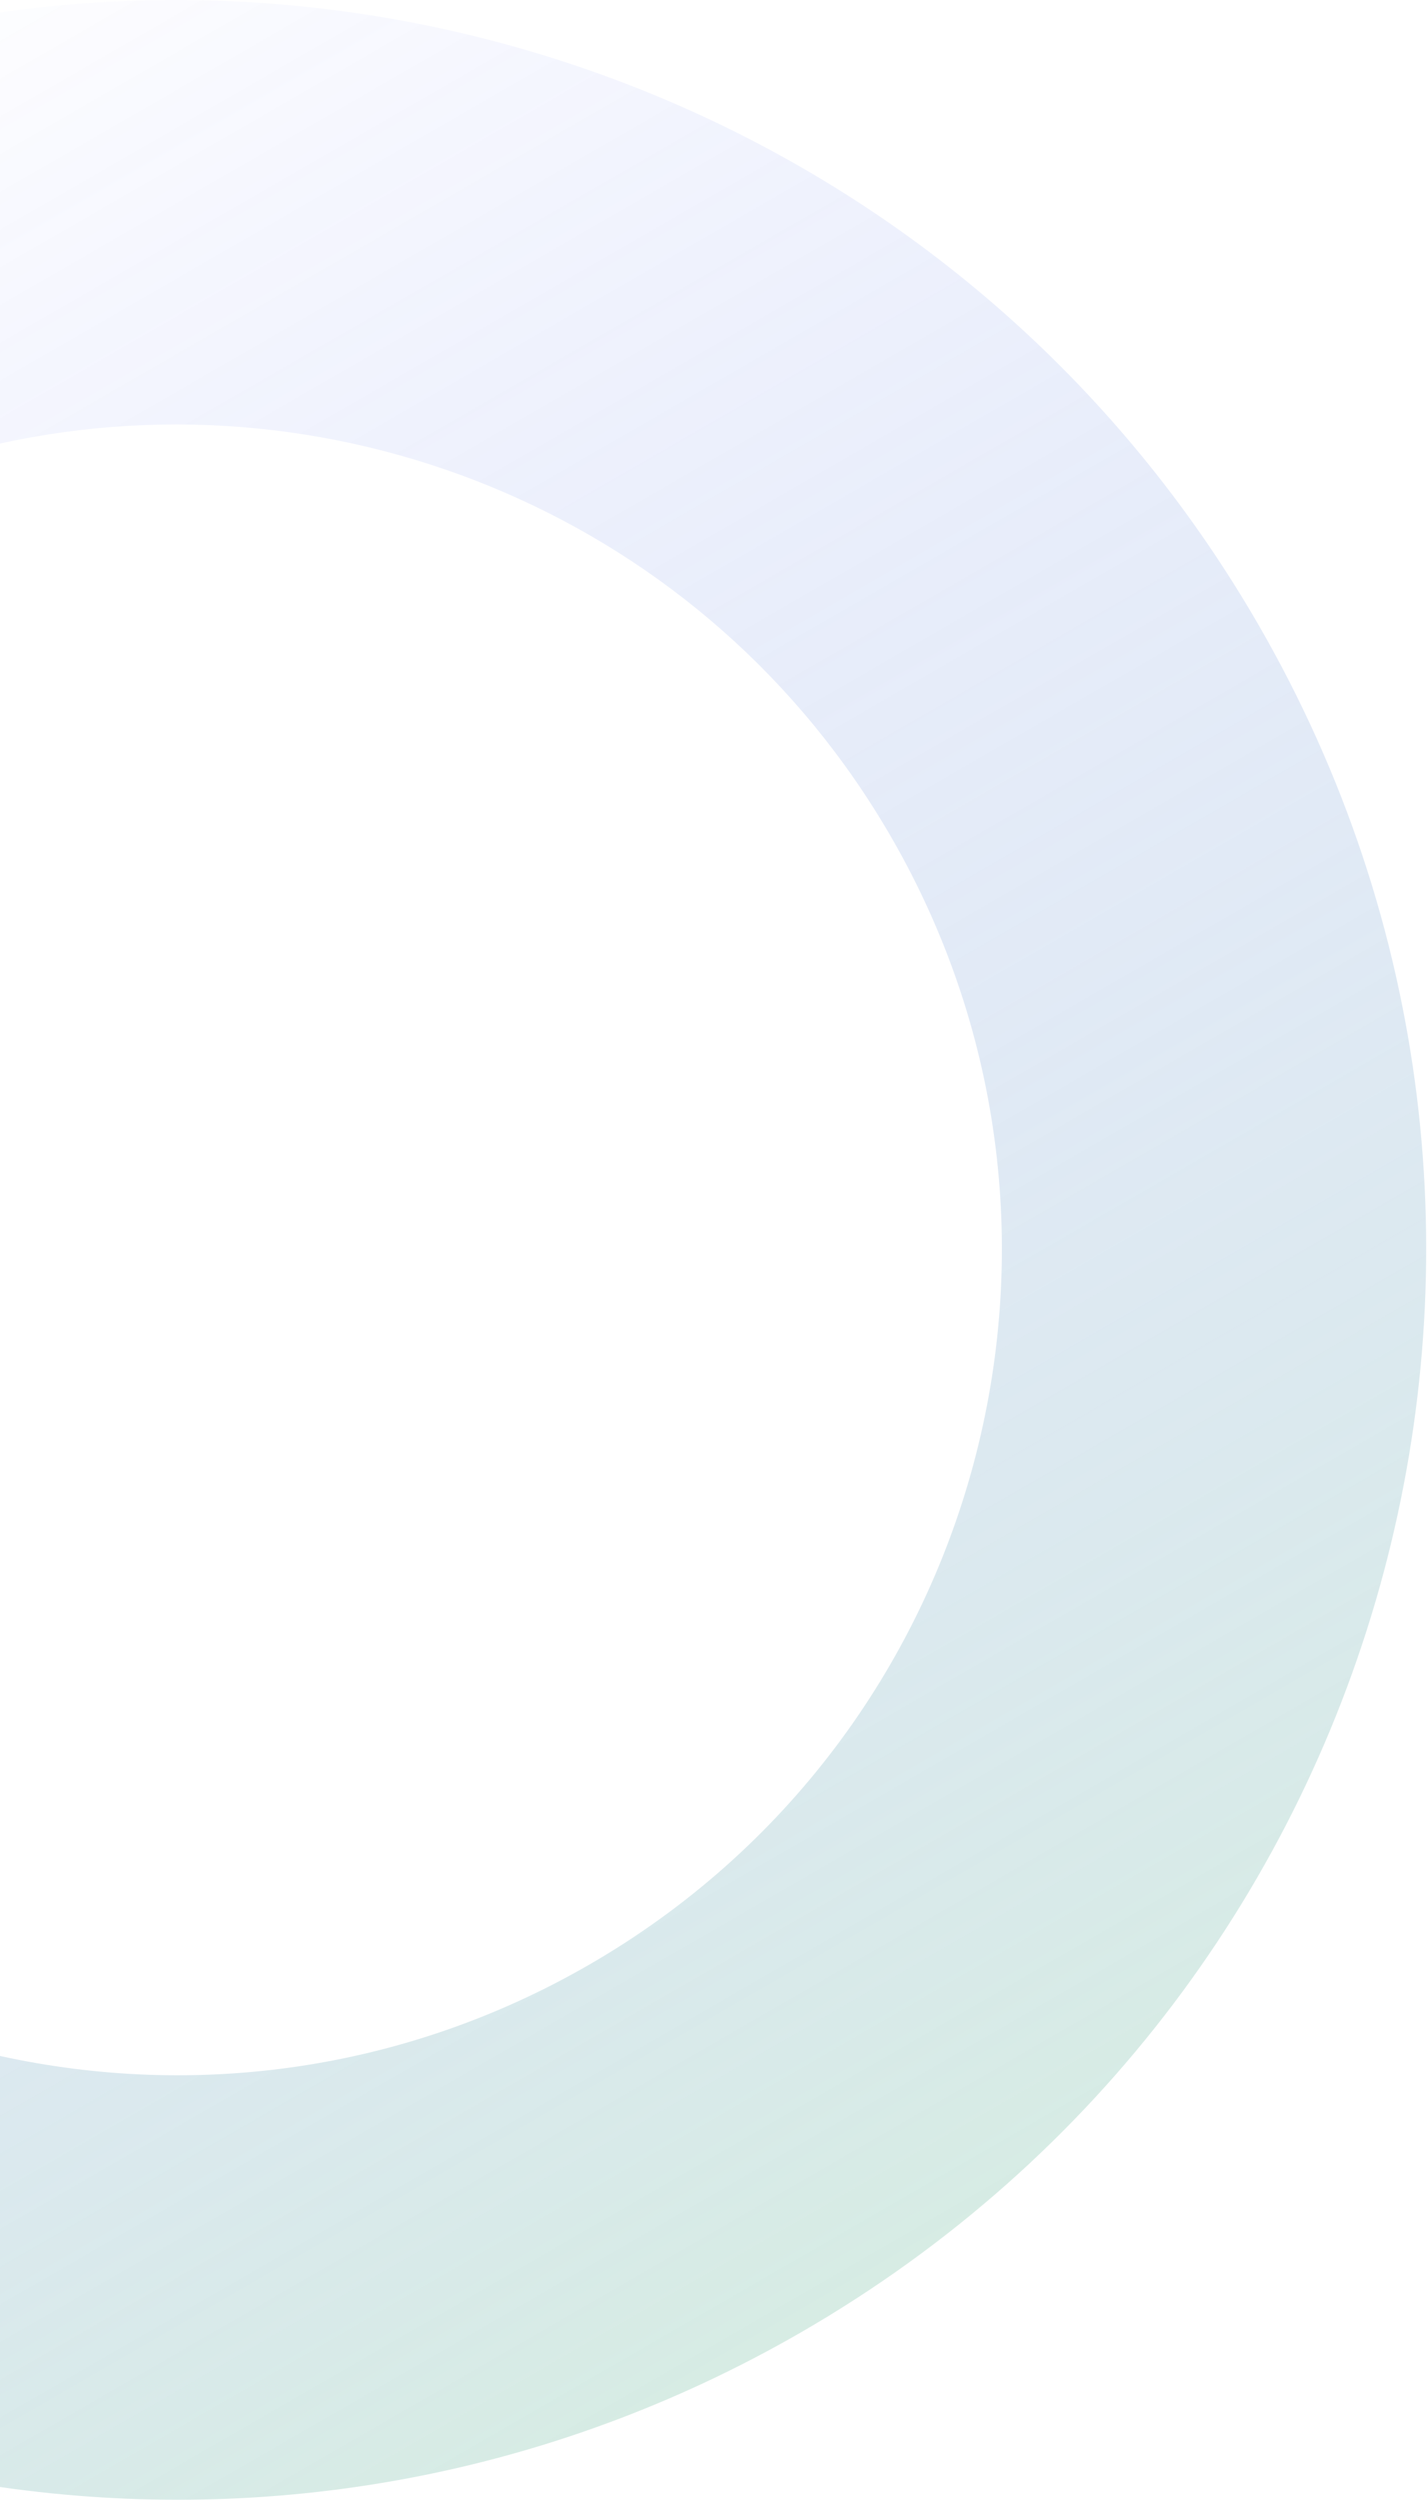
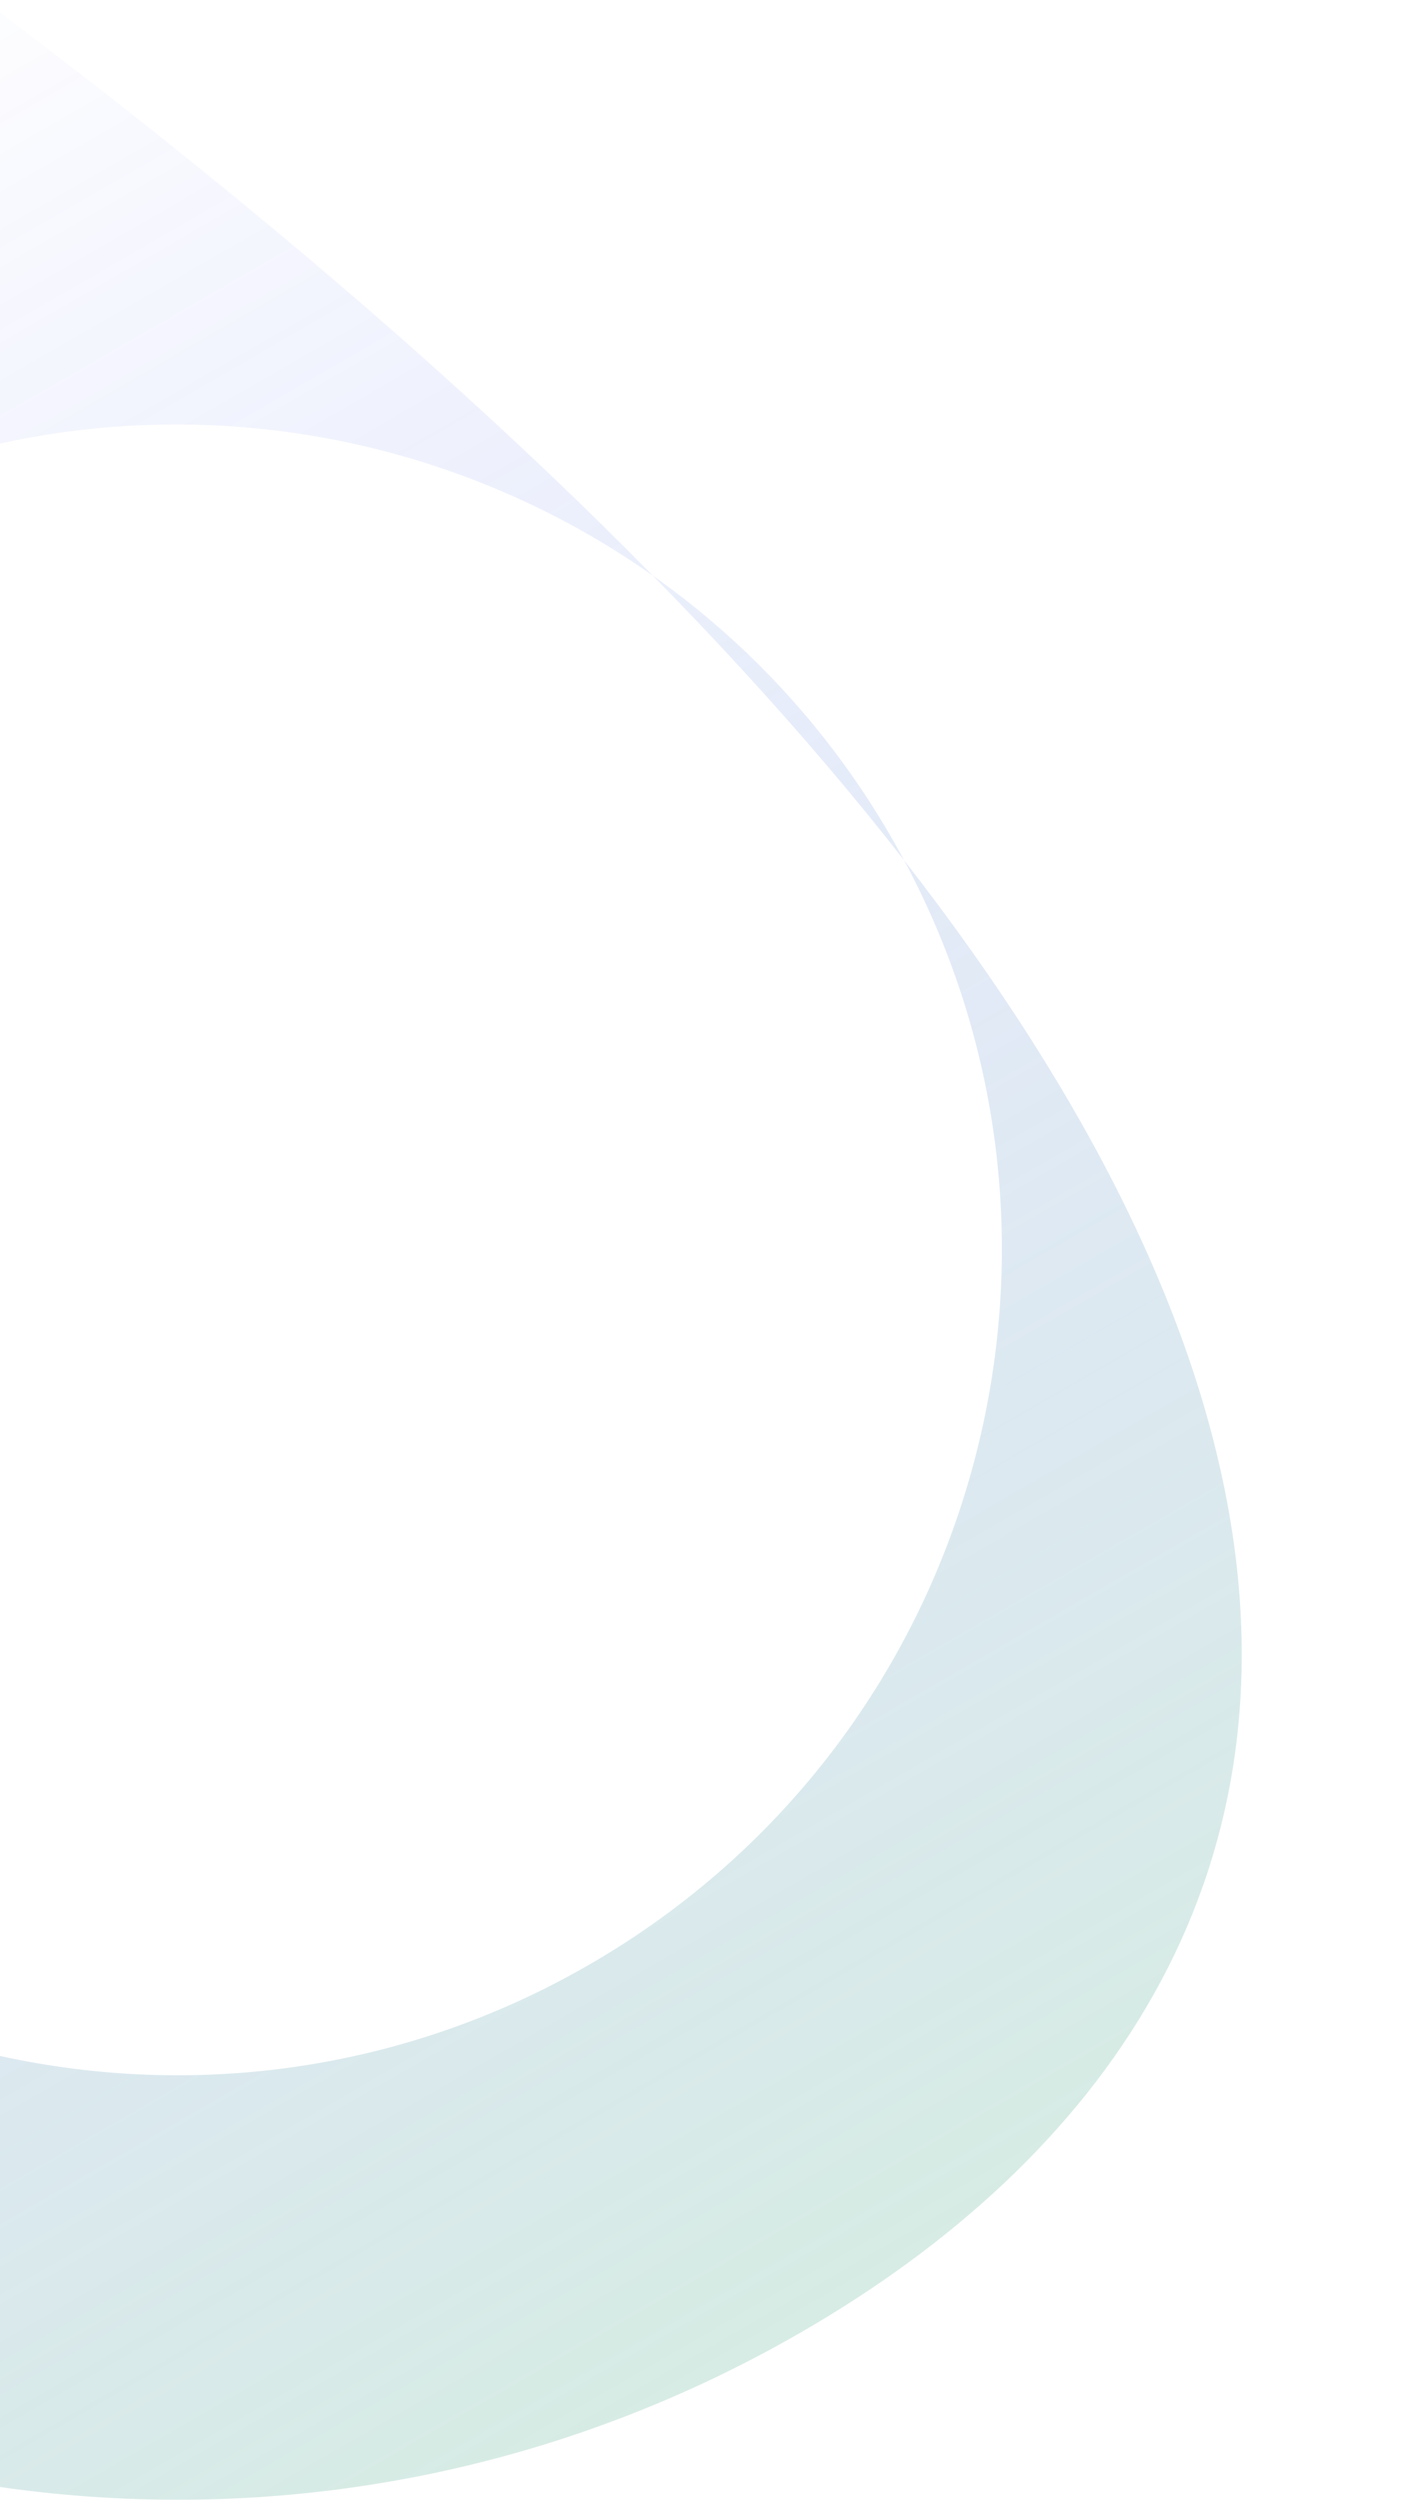
<svg xmlns="http://www.w3.org/2000/svg" width="368" height="644" viewBox="0 0 368 644" fill="none">
-   <path fill-rule="evenodd" clip-rule="evenodd" d="M0 114.256V3.209C126.313 -14.807 256.647 43.746 324.35 161.012C413.246 314.984 360.494 511.857 206.522 600.752C141.542 638.269 68.921 650.557 0 640.655V529.614C49.985 540.6 104.062 533.682 151.865 506.084C253.528 447.388 288.381 317.339 229.681 215.669C182.206 133.439 88.055 94.924 0 114.256Z" fill="url(#paint0_linear_1648_1312)" fill-opacity="0.3" />
+   <path fill-rule="evenodd" clip-rule="evenodd" d="M0 114.256V3.209C413.246 314.984 360.494 511.857 206.522 600.752C141.542 638.269 68.921 650.557 0 640.655V529.614C49.985 540.6 104.062 533.682 151.865 506.084C253.528 447.388 288.381 317.339 229.681 215.669C182.206 133.439 88.055 94.924 0 114.256Z" fill="url(#paint0_linear_1648_1312)" fill-opacity="0.3" />
  <defs>
    <linearGradient id="paint0_linear_1648_1312" x1="206.522" y1="600.752" x2="-115.39" y2="43.184" gradientUnits="userSpaceOnUse">
      <stop stop-color="#78BFA4" />
      <stop offset="0" stop-color="#75BAA7" stop-opacity="0.964" />
      <stop offset="0" stop-color="#6EB0AD" stop-opacity="0.888" />
      <stop offset="0" stop-color="#78BFA4" />
      <stop offset="1" stop-color="#2037FD" stop-opacity="0" />
    </linearGradient>
  </defs>
</svg>